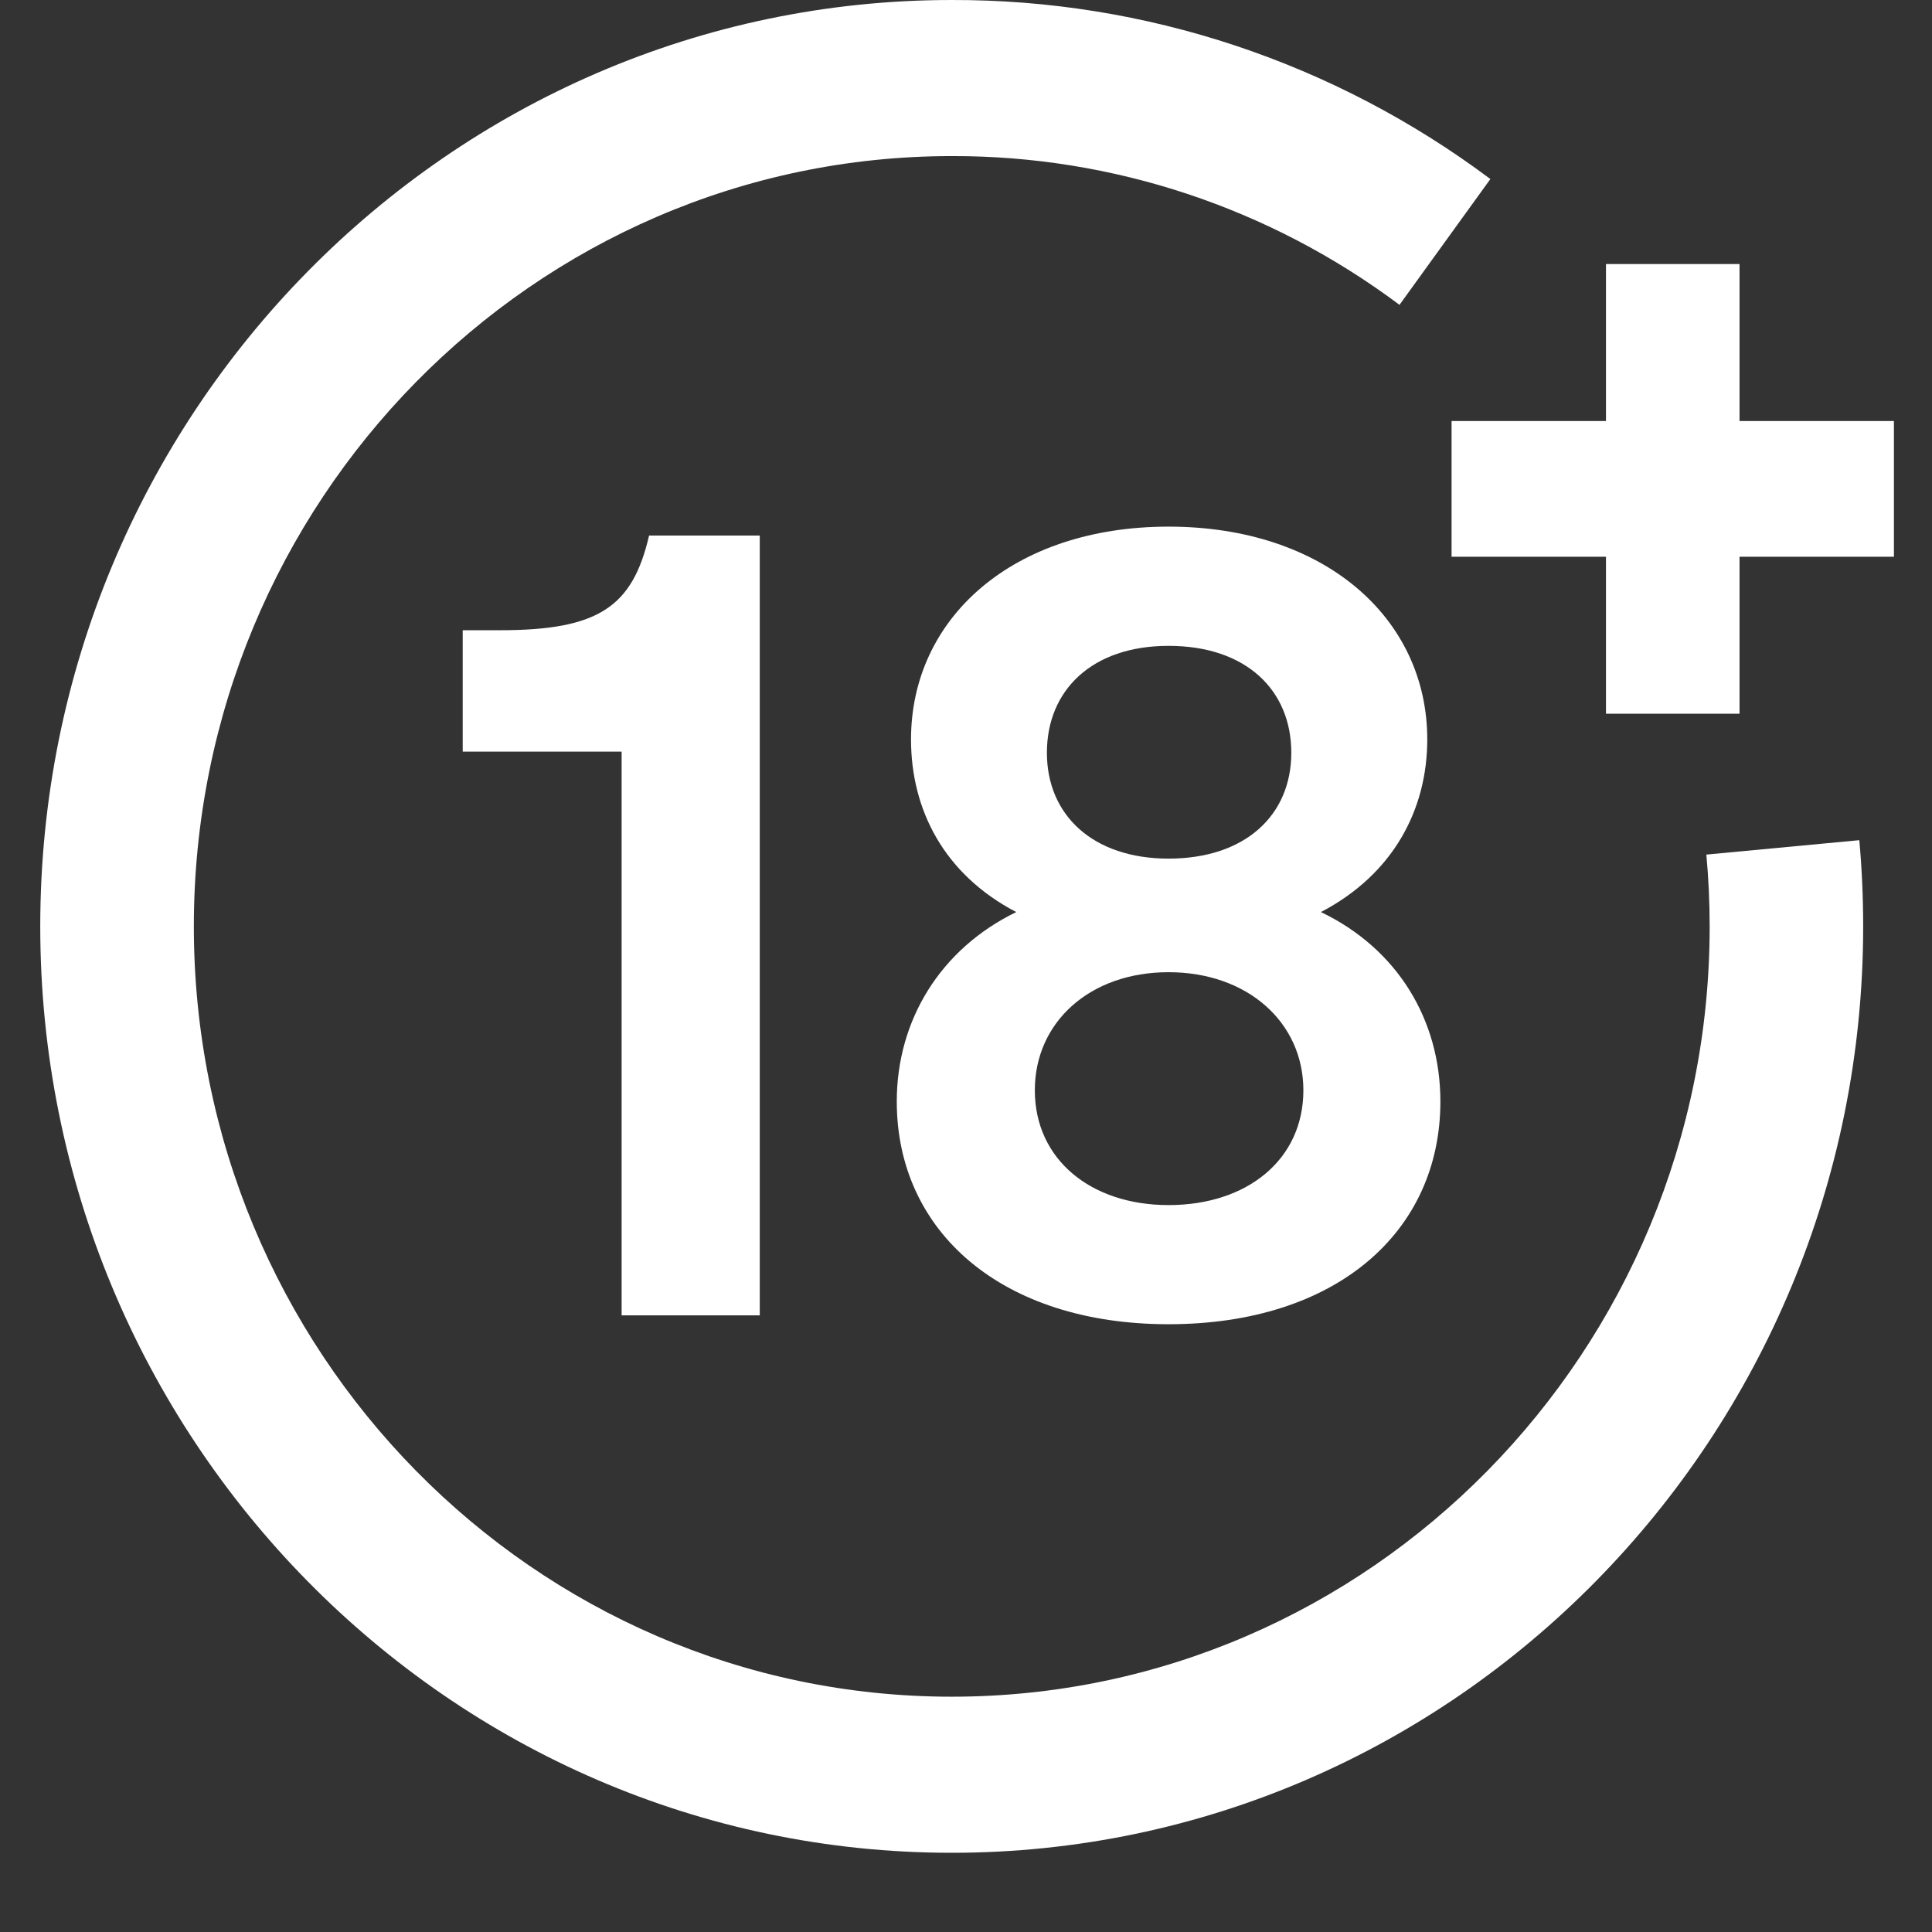
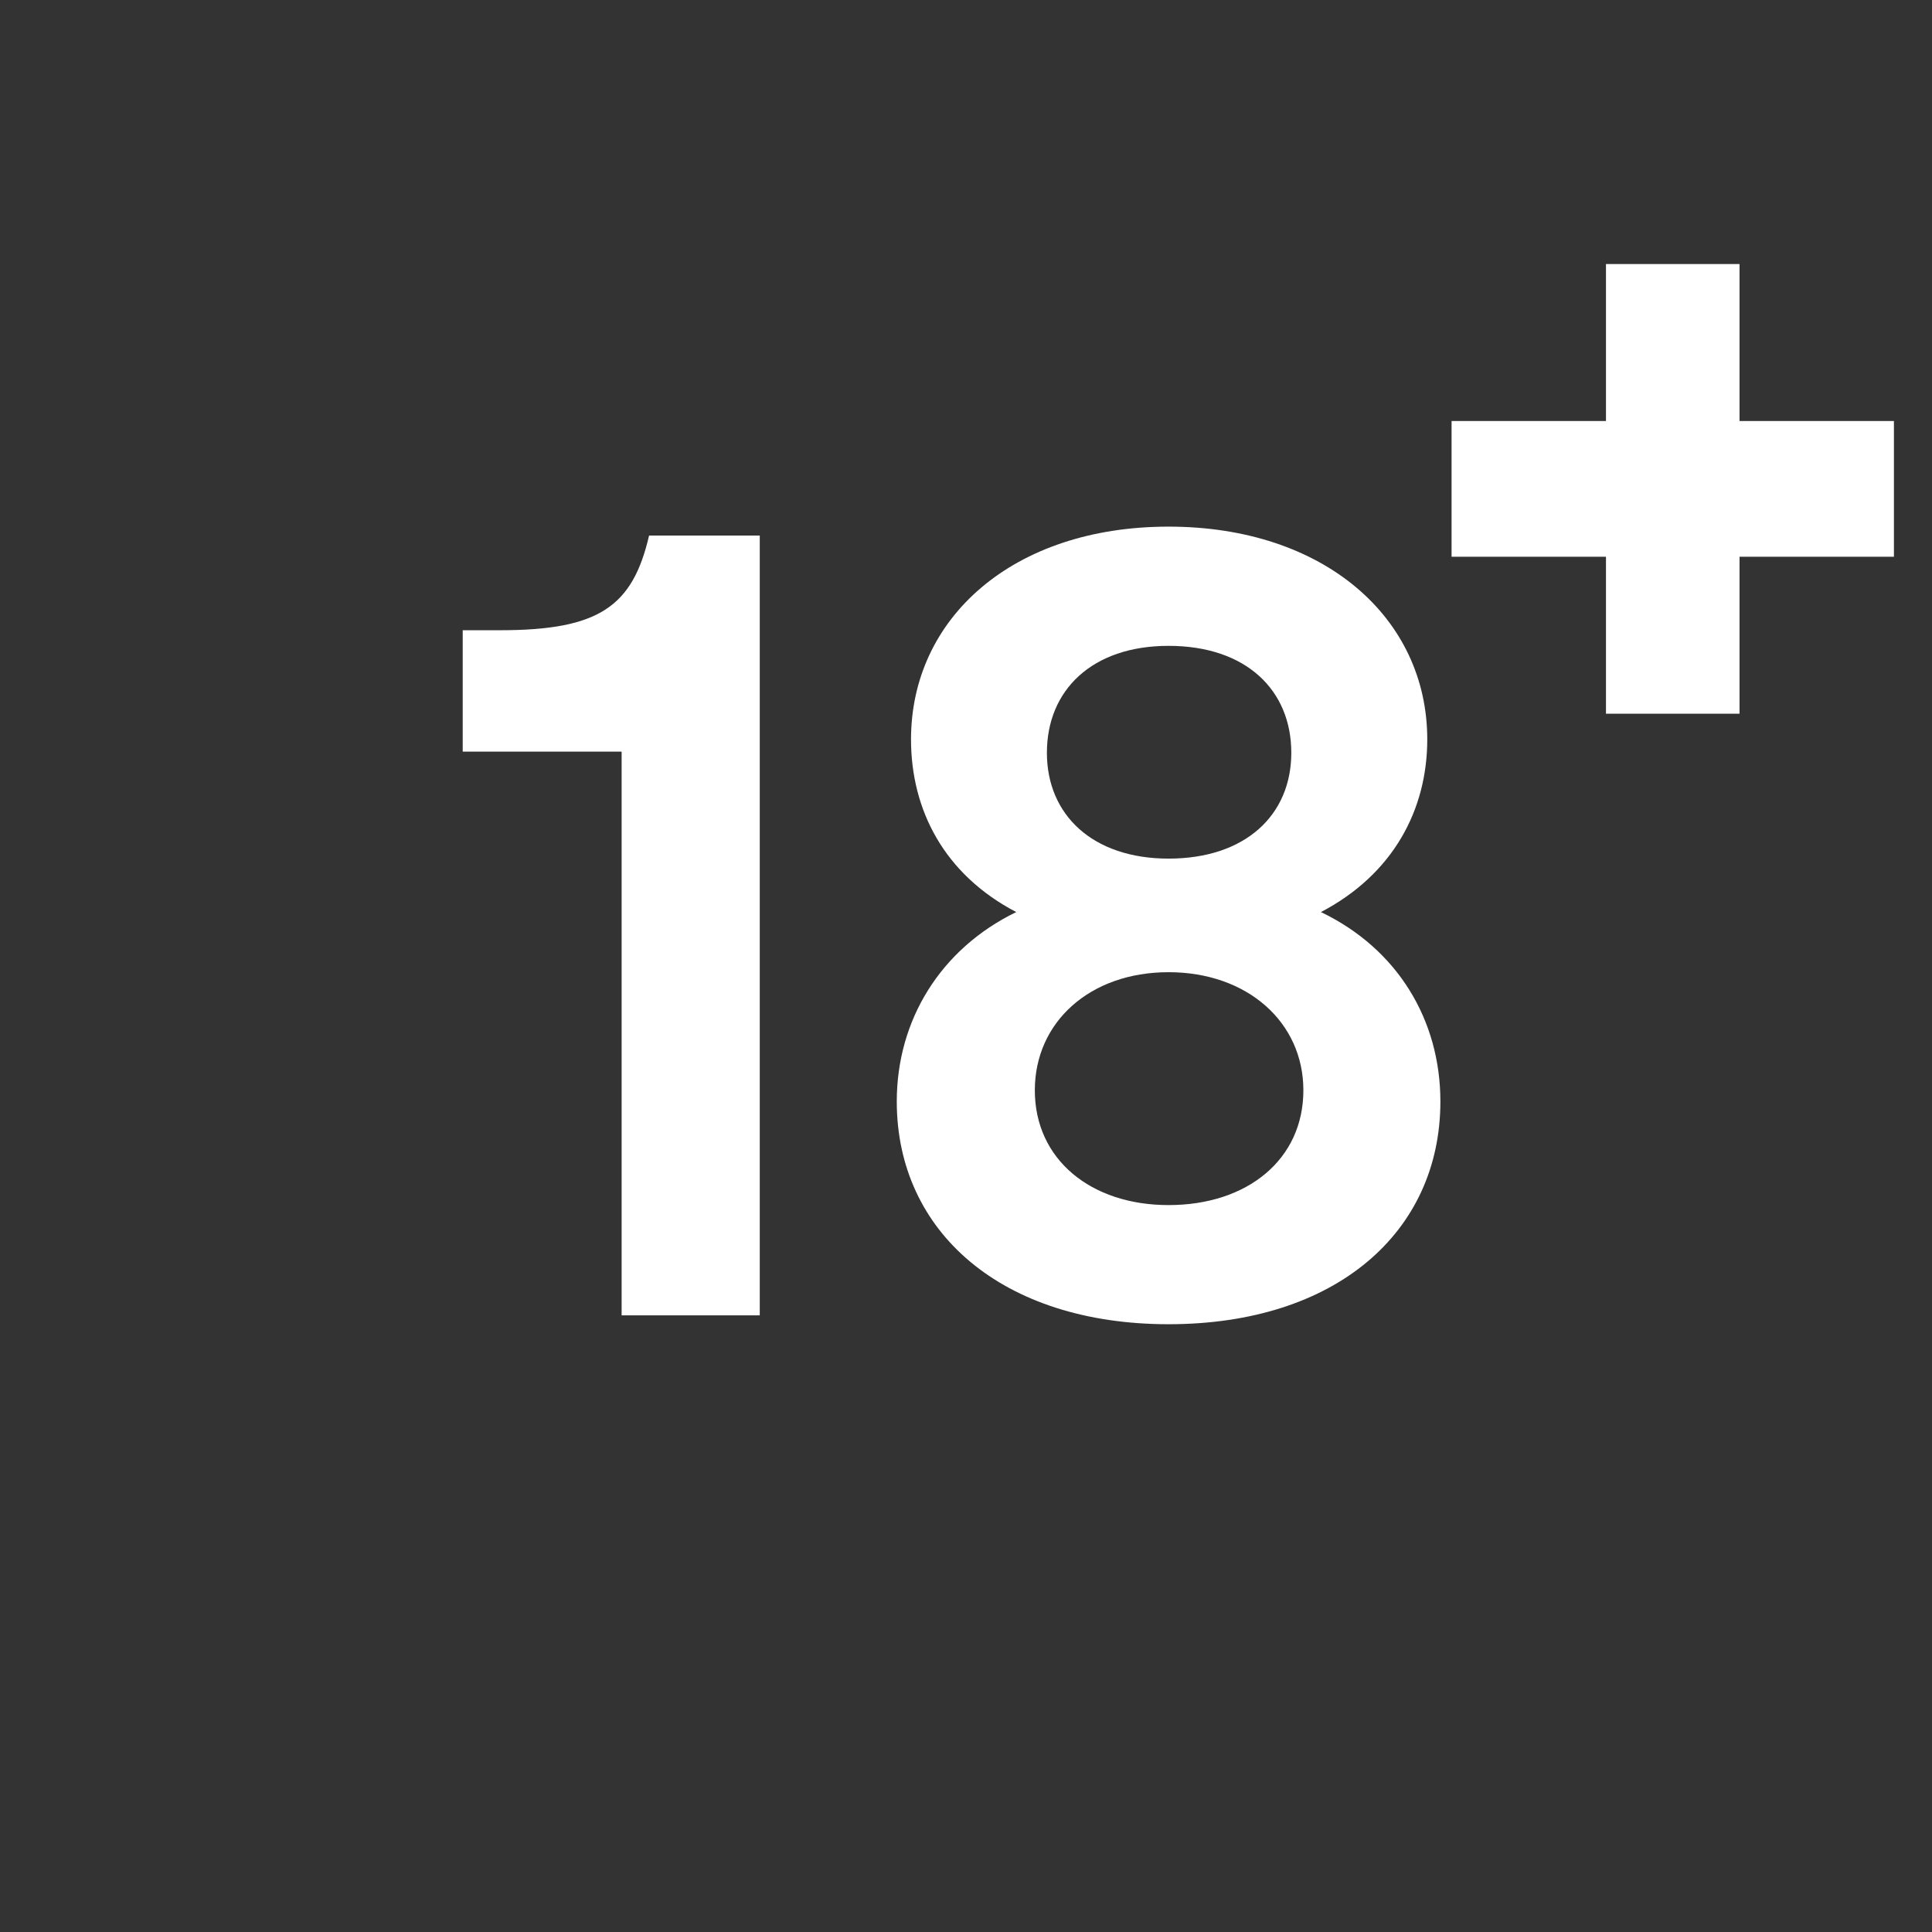
<svg xmlns="http://www.w3.org/2000/svg" width="24" height="24" viewBox="0 0 24 24" fill="none">
  <rect x="0" y="0" width="24" height="24" fill="#333333" stroke="none" />
-   <path d="M11.823 23.016C5.579 23.016 0.5 17.854 0.5 11.508C0.5 5.163 5.579 3.84424e-05 11.823 3.84424e-05C14.23 -0.006 16.575 0.773 18.514 2.224L17.385 3.787C15.774 2.581 13.824 1.934 11.823 1.939C6.631 1.939 2.408 6.232 2.408 11.508C2.408 16.785 6.631 21.077 11.823 21.077C17.014 21.077 21.238 16.785 21.238 11.508C21.238 11.21 21.224 10.91 21.197 10.616L23.097 10.437C23.129 10.79 23.145 11.151 23.145 11.508C23.145 17.854 18.066 23.016 11.823 23.016Z" fill="white" />
  <path d="M21.609 3.28L21.609 5.23H23.527V6.916L21.609 6.916L21.609 8.866H19.95L19.95 6.916L18.032 6.916V5.23H19.95L19.95 3.28H21.609Z" fill="white" />
  <path d="M9.438 16.34V6.653H8.063C7.858 7.538 7.436 7.829 6.211 7.829H5.748V9.337H7.722V16.34H9.438ZM14.516 16.45C16.6 16.45 17.893 15.302 17.893 13.683C17.893 12.672 17.362 11.787 16.409 11.33C17.308 10.86 17.73 10.057 17.73 9.185C17.73 7.677 16.45 6.542 14.516 6.542C12.583 6.542 11.317 7.677 11.317 9.185C11.317 10.057 11.725 10.86 12.624 11.33C11.684 11.787 11.14 12.672 11.14 13.683C11.14 15.302 12.447 16.45 14.516 16.45ZM14.516 10.666C13.577 10.666 13.005 10.126 13.005 9.351C13.005 8.576 13.563 8.023 14.516 8.023C15.483 8.023 16.041 8.576 16.041 9.351C16.041 10.126 15.47 10.666 14.516 10.666ZM14.516 14.97C13.55 14.97 12.855 14.402 12.855 13.544C12.855 12.7 13.536 12.077 14.516 12.077C15.497 12.077 16.191 12.7 16.191 13.544C16.191 14.402 15.497 14.97 14.516 14.97Z" fill="white" />
</svg>